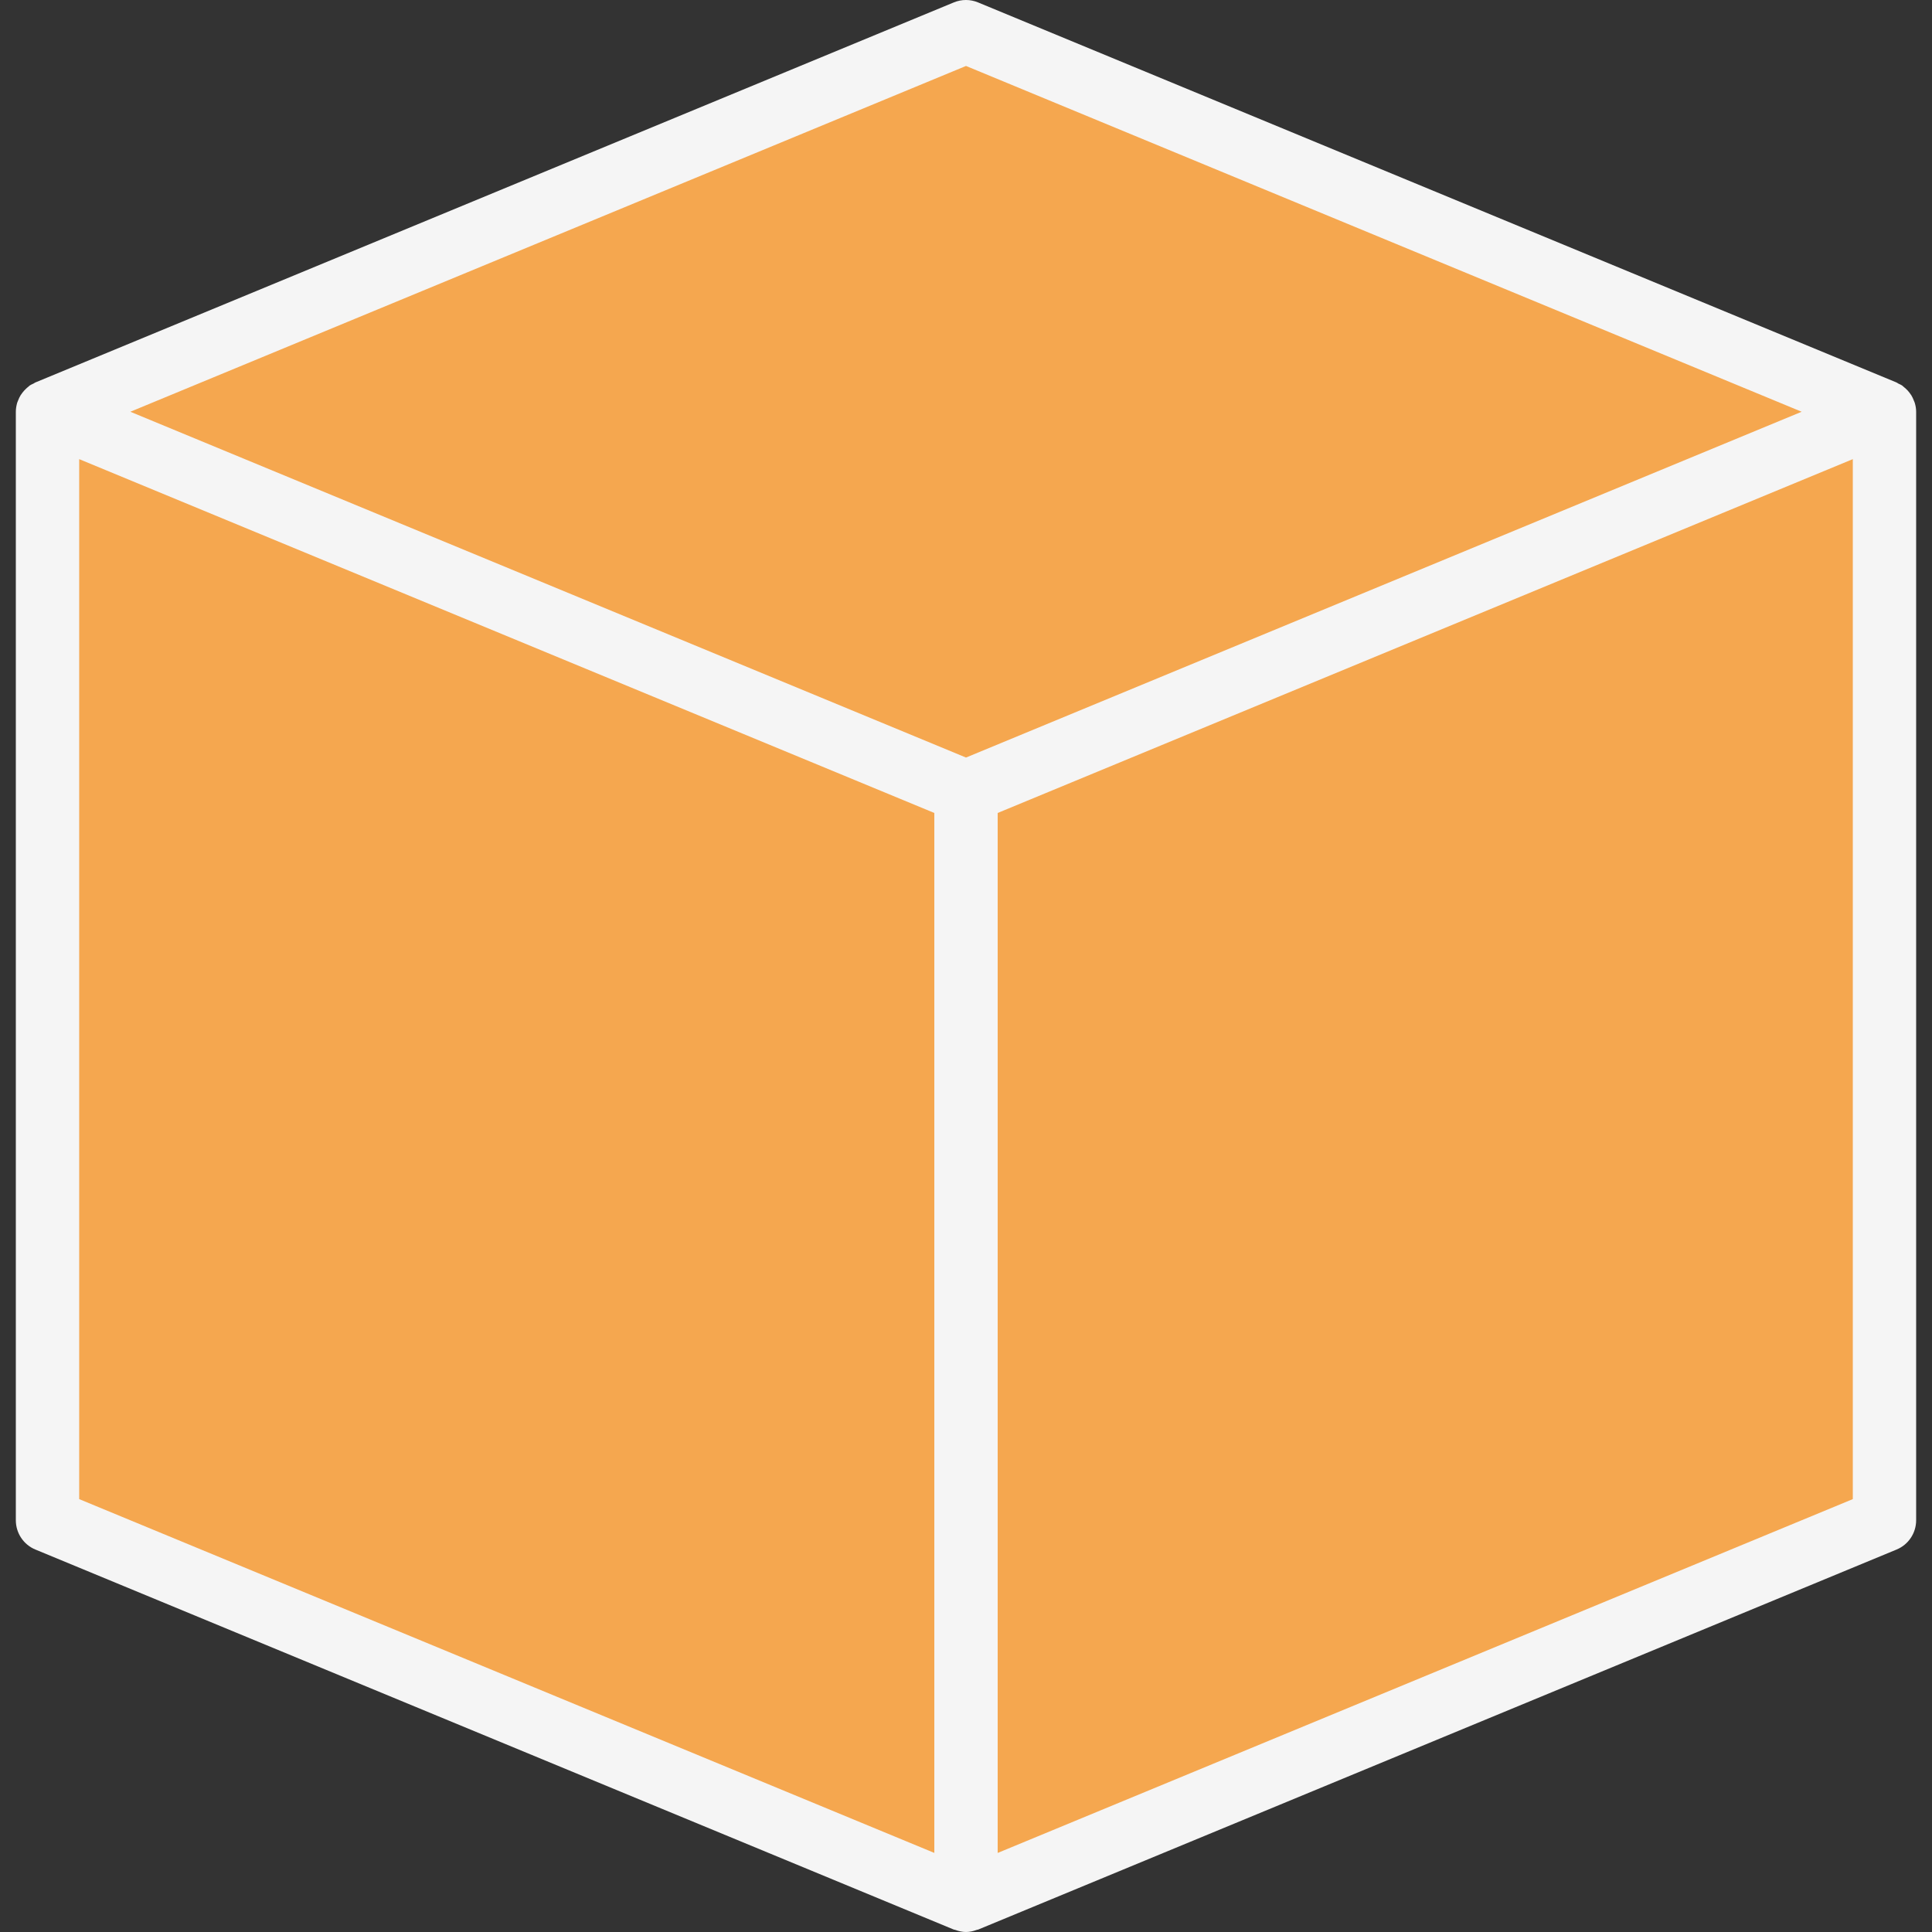
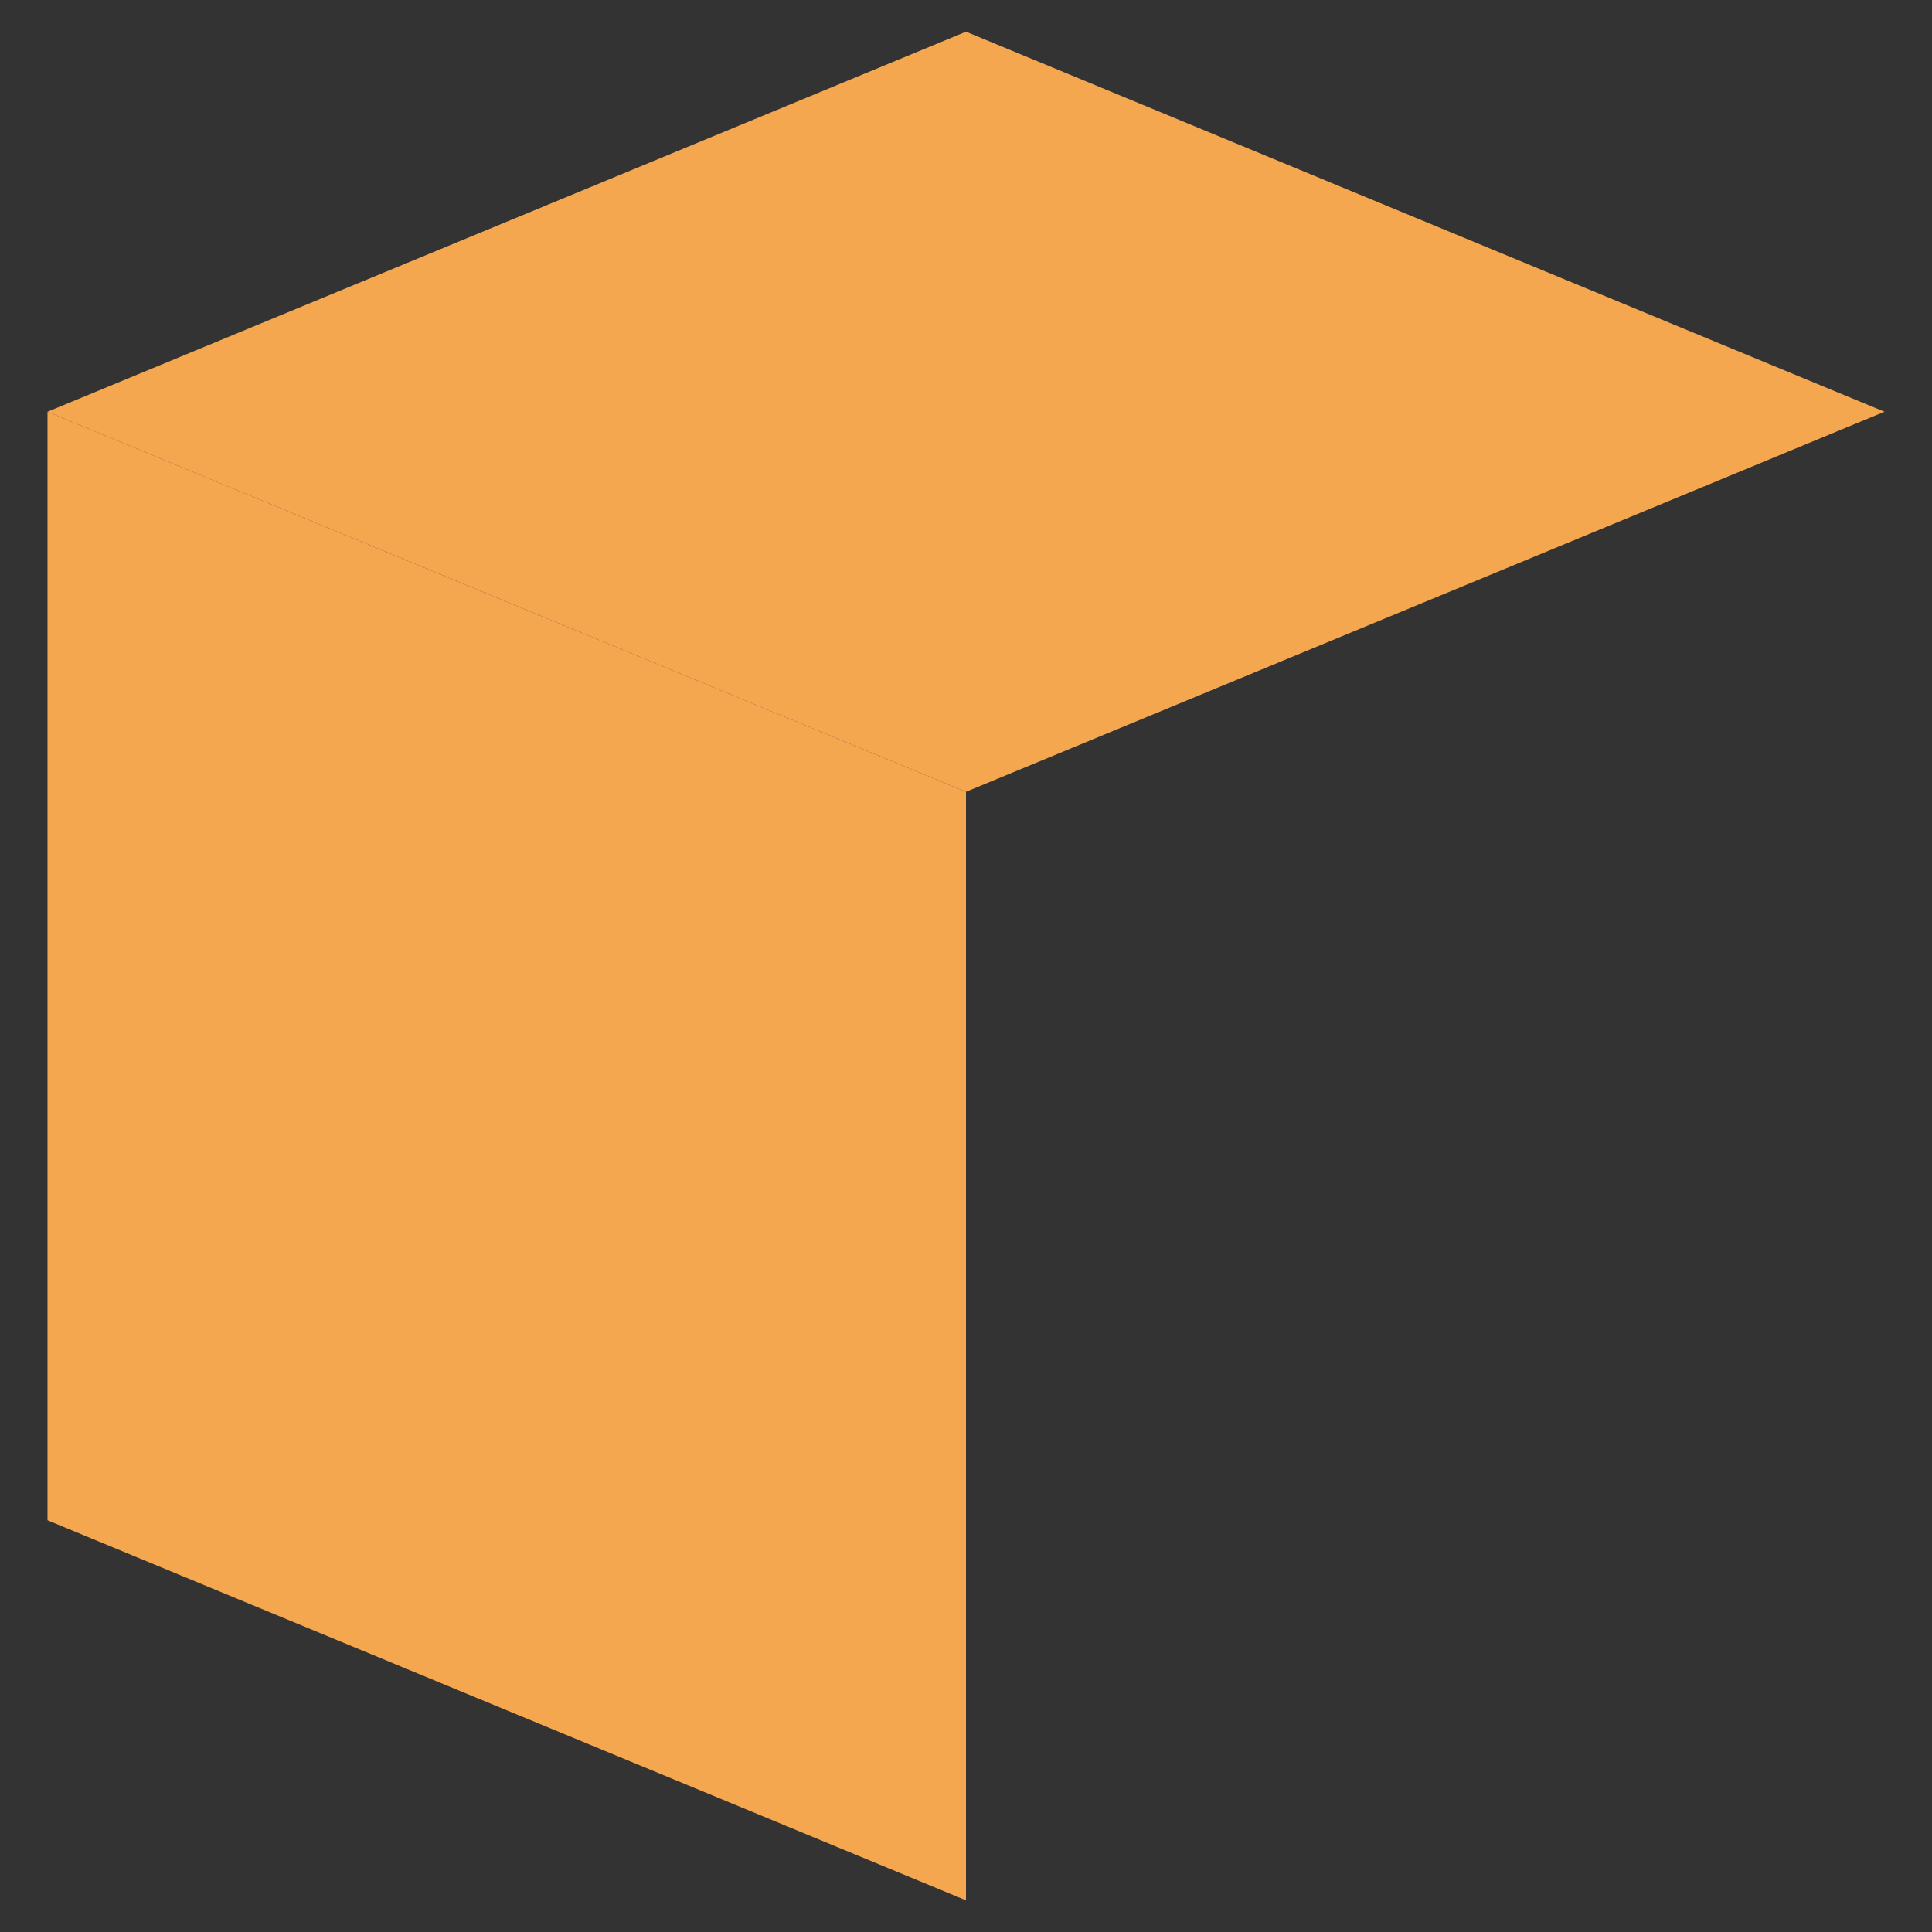
<svg xmlns="http://www.w3.org/2000/svg" id="Capa_1" x="0px" y="0px" viewBox="0 0 488.004 488.004" style="enable-background:new 0 0 488.004 488.004;" xml:space="preserve" width="512px" height="512px" class="hovered-paths">
  <rect x="0" y="0" width="488.004" height="488.004" fill="#333333" stroke="none" />
  <g>
    <polygon style="fill:#F5A74F" points="476.002,104.004 244.002,8.004 12.002,104.004 244.002,200.004 " data-original="#61DBDB" class="" data-old_color="#61DBDB" />
    <polygon style="fill:#F5A74F" points="12.002,104.004 12.002,384.004 244.002,480.004 244.002,200.004 " data-original="#EA7E73" class="" data-old_color="#EA7E73" />
-     <polygon style="fill:#F5A74F" points="244.002,200.004 244.002,480.004 476.002,384.004 476.002,104.004 " data-original="#EFC062" class="" data-old_color="#EFC062" />
-     <path style="fill:#F5F5F5" d="M483.674,101.836c-0.064-0.232-0.168-0.44-0.256-0.656c-0.176-0.456-0.368-0.896-0.624-1.312 c-0.144-0.232-0.296-0.44-0.464-0.656c-0.272-0.368-0.576-0.704-0.92-1.016c-0.2-0.192-0.4-0.368-0.624-0.536 c-0.128-0.096-0.224-0.216-0.352-0.304c-0.296-0.2-0.624-0.312-0.936-0.472c-0.16-0.08-0.28-0.2-0.448-0.272l-232-96 c-1.968-0.816-4.16-0.816-6.128,0l-232,96c-0.168,0.072-0.296,0.192-0.456,0.272c-0.312,0.152-0.632,0.272-0.92,0.464 c-0.128,0.088-0.224,0.208-0.352,0.304c-0.224,0.168-0.416,0.352-0.616,0.536c-0.336,0.312-0.64,0.648-0.92,1.016 c-0.168,0.216-0.32,0.424-0.464,0.656c-0.256,0.416-0.448,0.856-0.624,1.312c-0.088,0.224-0.192,0.424-0.256,0.656 c-0.184,0.704-0.312,1.432-0.312,2.176v280c0,3.24,1.952,6.16,4.936,7.392l232,96c0.104,0.04,0.216,0.024,0.32,0.064 c0.888,0.328,1.8,0.544,2.744,0.544s1.856-0.216,2.744-0.544c0.104-0.04,0.216-0.024,0.32-0.064l232-96 c2.984-1.232,4.936-4.152,4.936-7.392v-280C484.002,103.26,483.874,102.532,483.674,101.836z M244.002,16.66l211.08,87.344 l-211.08,87.344l-211.08-87.344L244.002,16.66z M20.002,115.972l216,89.376v262.68l-216-89.368V115.972z M468.002,378.66 l-216,89.376V205.348l216-89.376V378.66z" data-original="#122333" class="hovered-path active-path" data-old_color="#122333" />
  </g>
</svg>